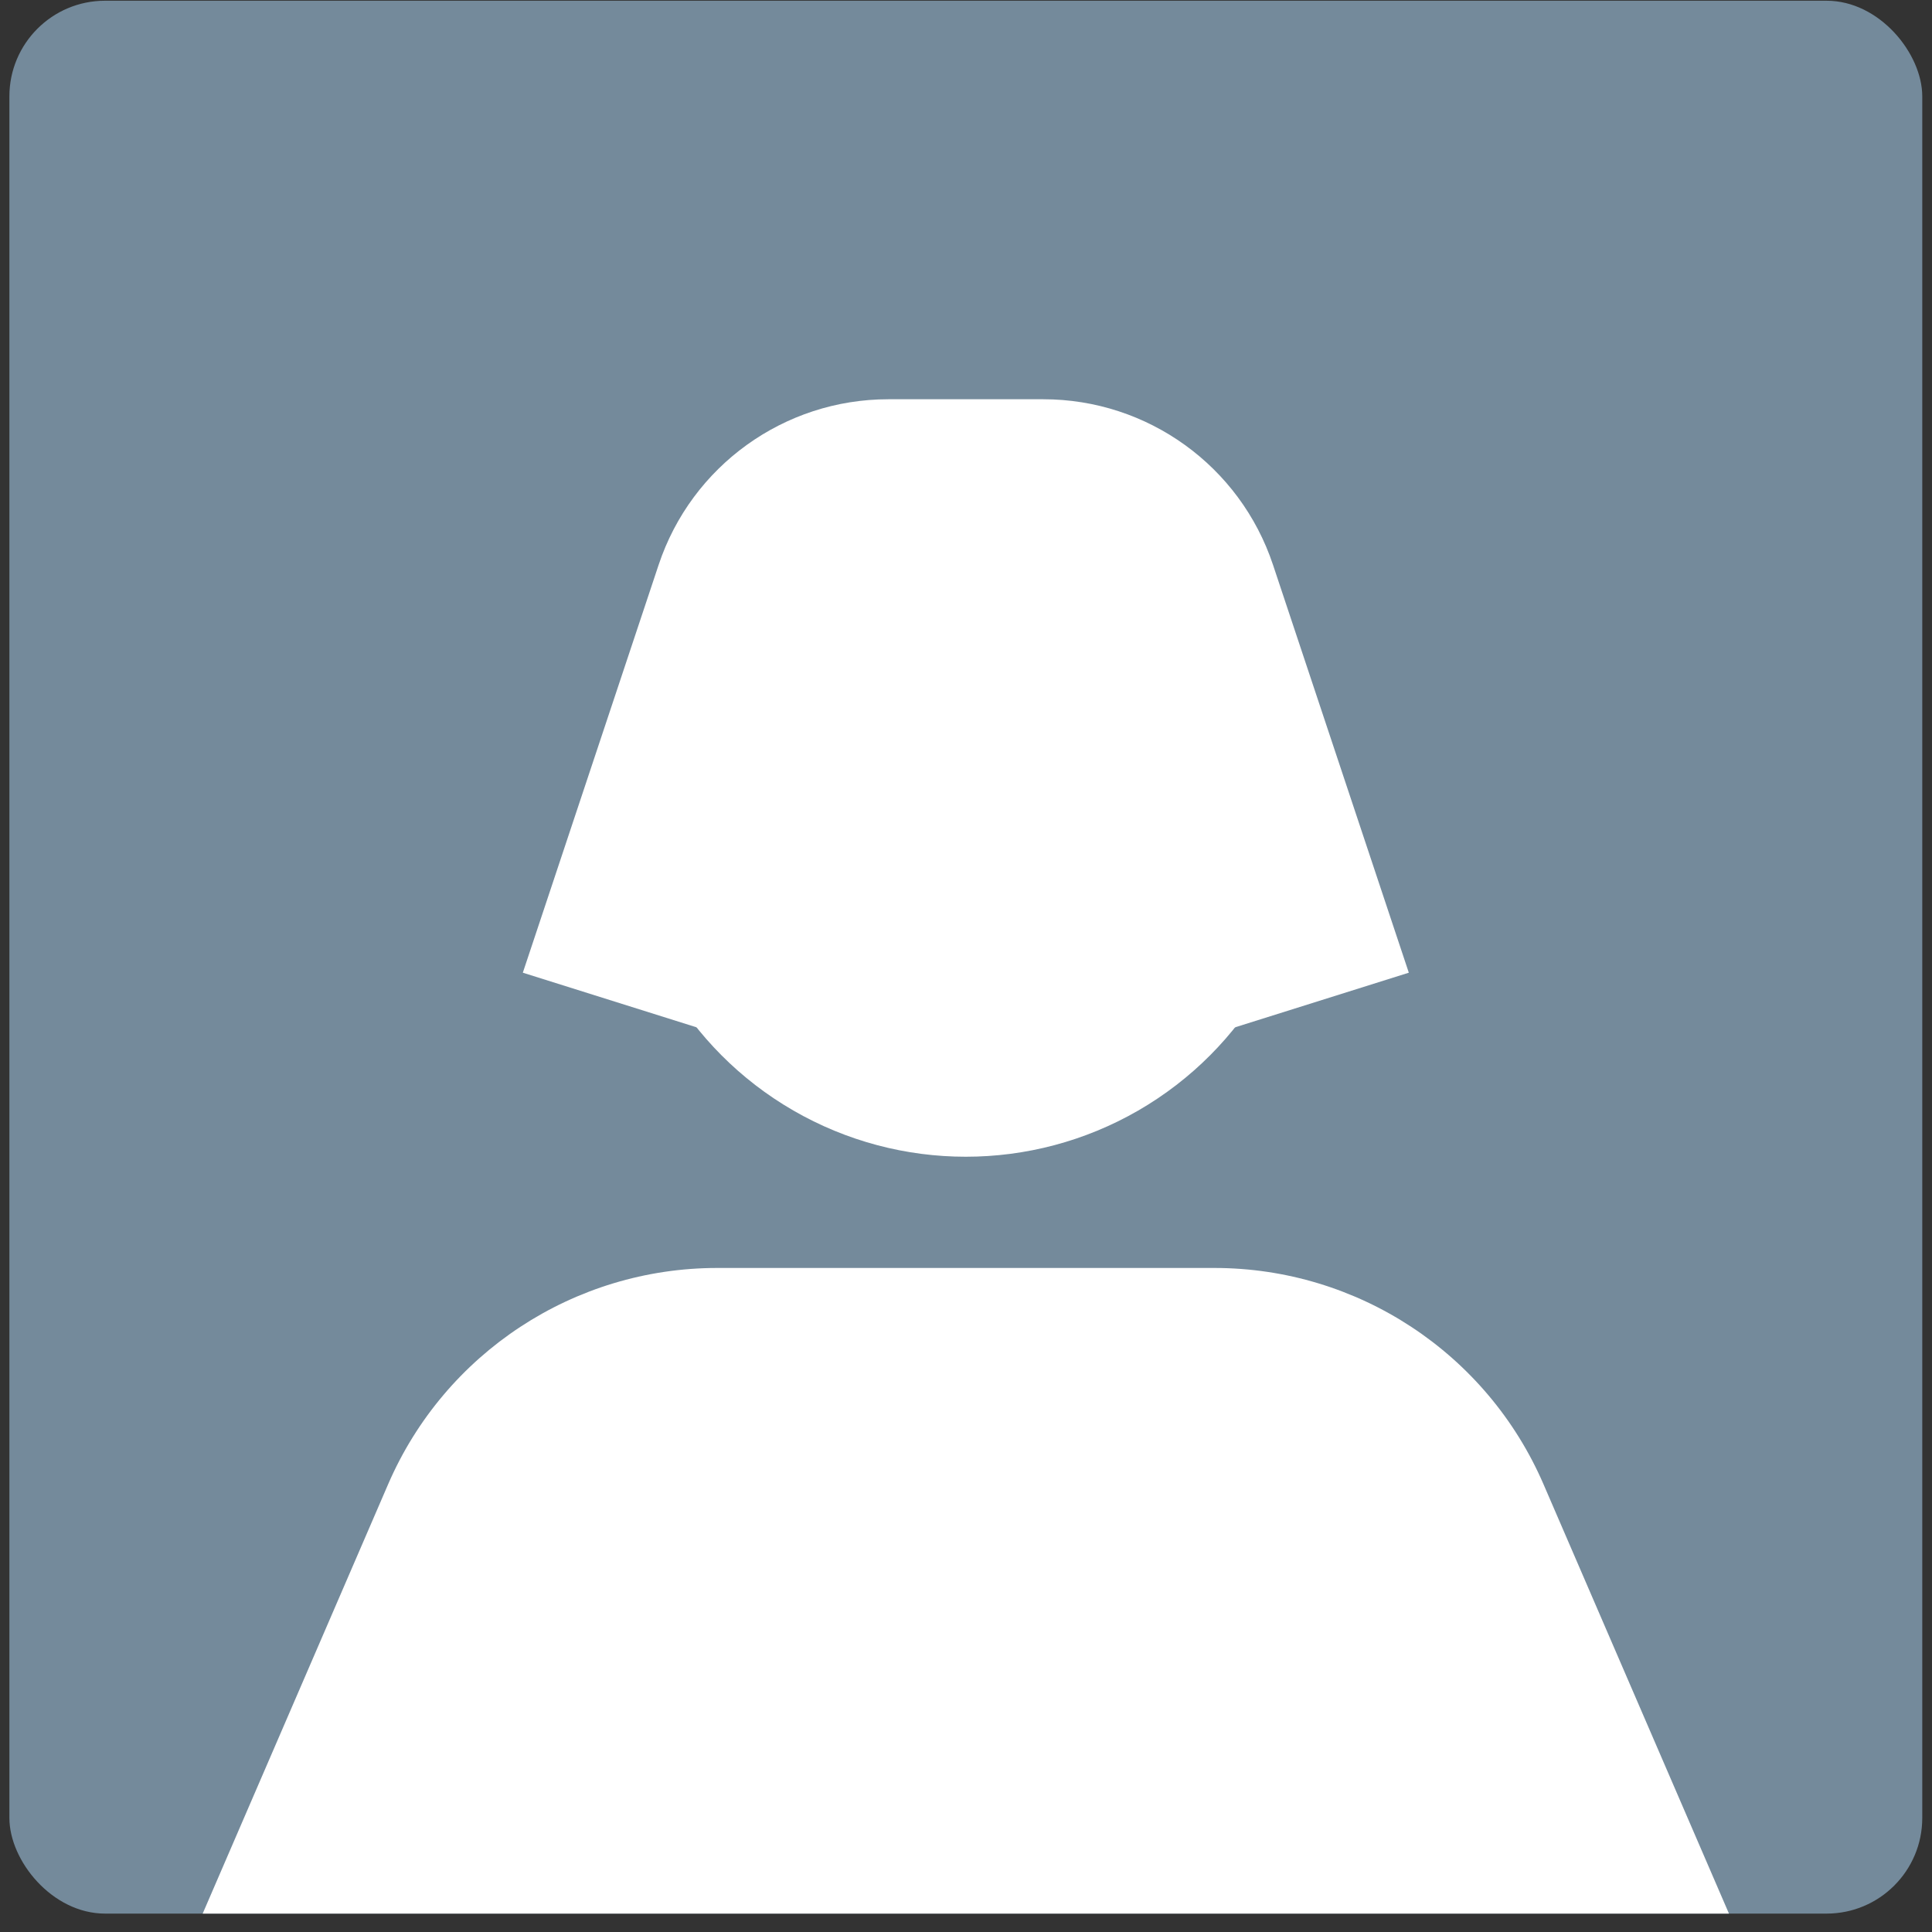
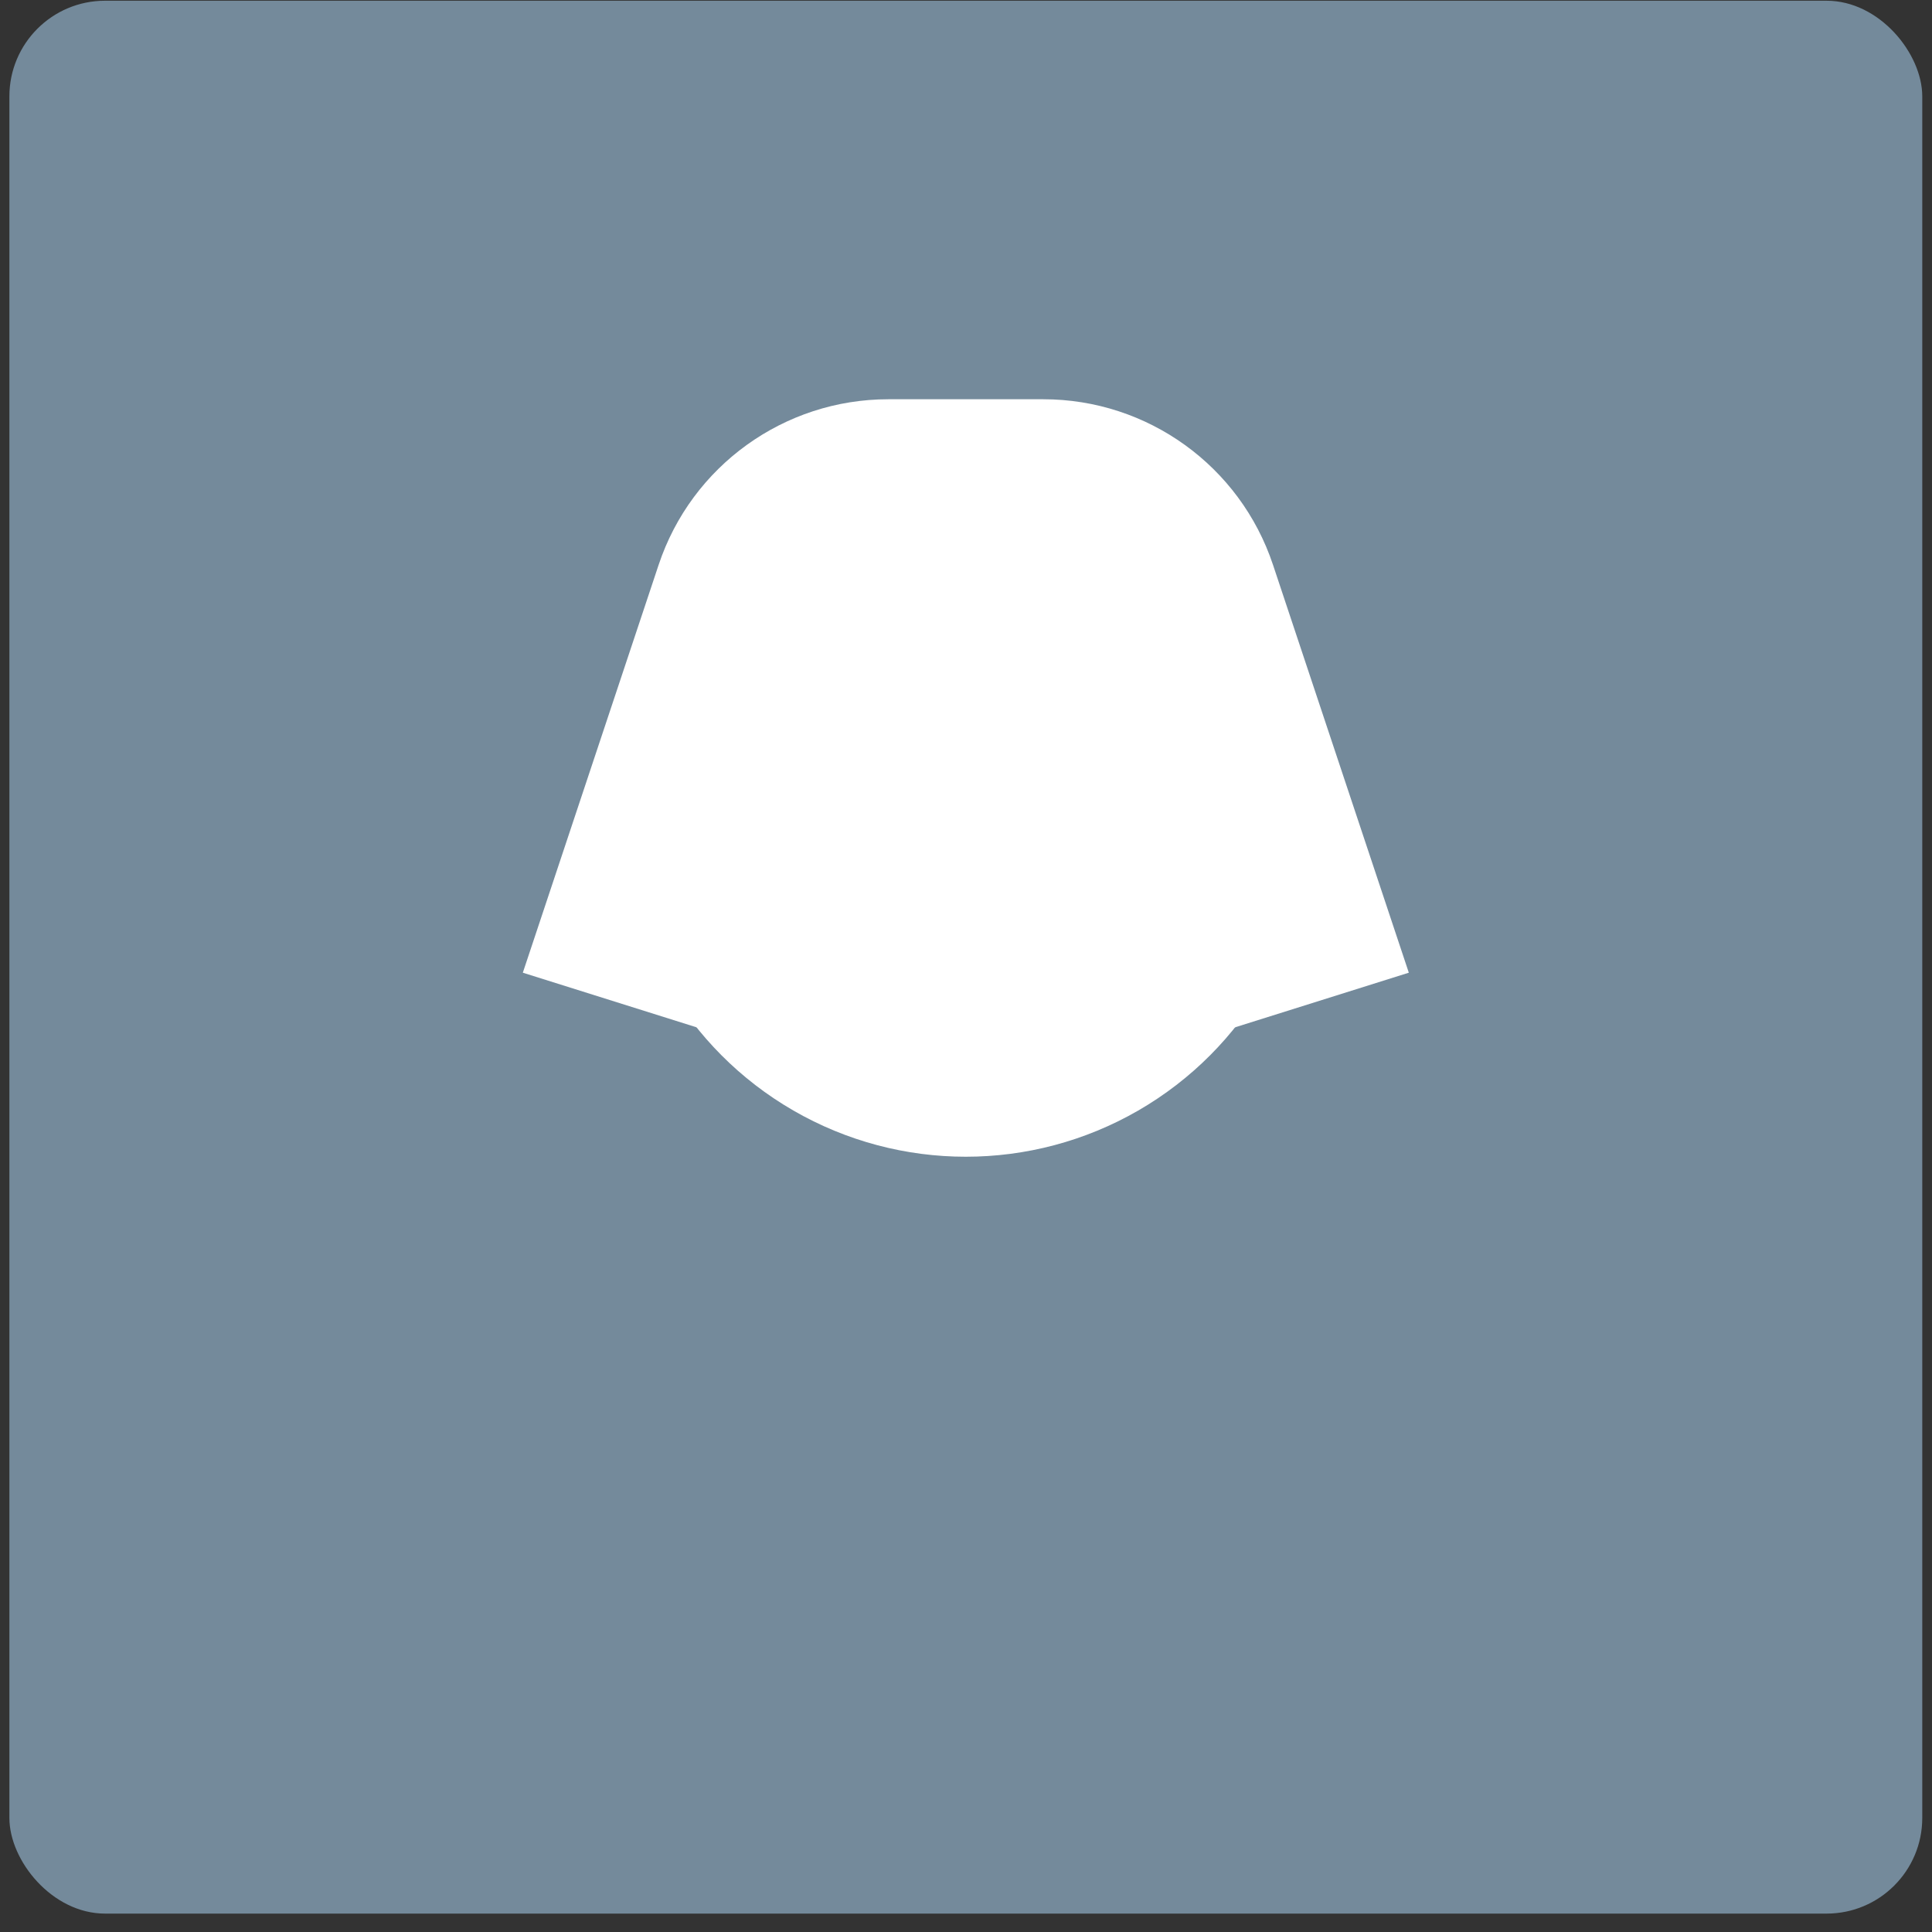
<svg xmlns="http://www.w3.org/2000/svg" width="101" height="101" viewBox="0 0 101 101" fill="none">
  <rect x="0" y="0" width="101" height="101" fill="#333333" stroke="none" />
  <g clip-path="url(#clip0_966_7317)">
    <rect x="0.491" y="0.038" width="100" height="100" rx="5" fill="#748A9B" />
    <circle cx="50.49" cy="42.441" r="18.03" fill="white" />
    <path d="M34.432 29.528C36.153 24.359 40.989 20.872 46.438 20.872H54.544C59.992 20.872 64.828 24.359 66.549 29.528L73.649 50.85L54.285 56.938C51.815 57.714 49.166 57.714 46.696 56.938L27.332 50.85L34.432 29.528Z" fill="white" />
-     <path d="M20.29 77.594C23.255 70.731 30.017 66.286 37.493 66.286H63.488C70.965 66.286 77.726 70.731 80.691 77.594L94.983 110.682H5.998L20.29 77.594Z" fill="white" />
  </g>
  <defs>
    <clipPath id="clip0_966_7317">
      <rect x="0.491" y="0.038" width="100" height="100" rx="5" fill="white" />
    </clipPath>
  </defs>
</svg>